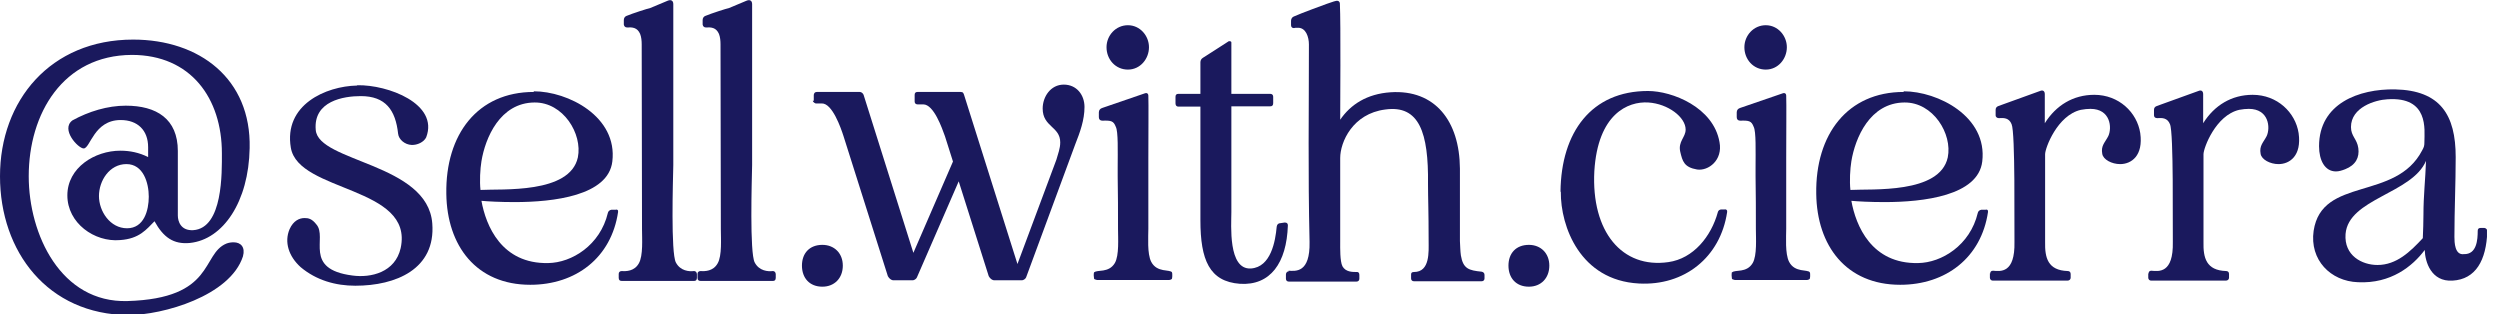
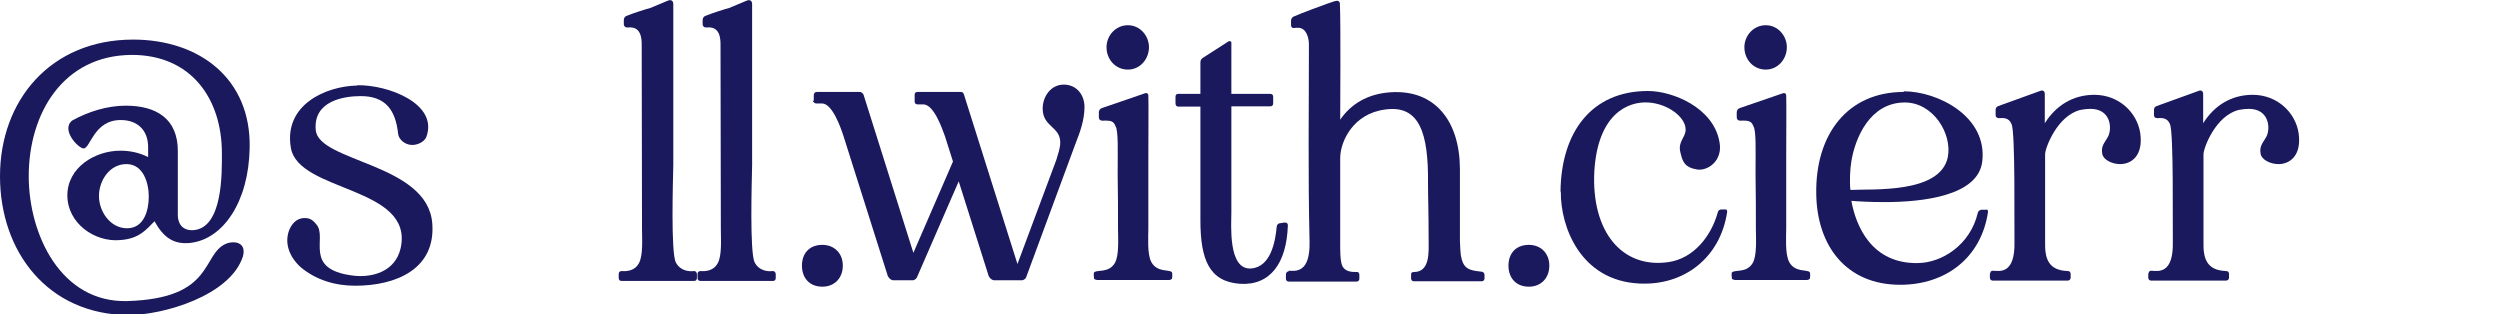
<svg xmlns="http://www.w3.org/2000/svg" width="159" height="20" viewBox="0 0 159 20" fill="none">
  <g clip-path="url(#clip0_451_44986)">
    <path d="M8.467 2.518C12.69 2.518 15.98 5.015 15.878 9.421C15.817 12.832 14.193 15.228 12.081 15.452C11.046 15.553 10.396 15.106 9.827 14.071C9.32 14.579 8.873 15.188 7.634 15.269C6.01 15.411 4.284 14.193 4.284 12.426C4.284 10.66 6.03 9.584 7.655 9.584C8.264 9.584 8.853 9.705 9.421 9.99V9.36C9.421 8.284 8.751 7.634 7.675 7.634C5.97 7.634 5.746 9.441 5.32 9.441C4.975 9.441 3.838 8.223 4.609 7.655C5.645 7.086 6.843 6.721 8 6.721C9.949 6.721 11.31 7.553 11.31 9.604V13.705C11.31 14.071 11.492 14.68 12.284 14.639C14.193 14.518 14.112 10.944 14.112 9.746C14.112 6.254 12.142 3.492 8.386 3.492C4 3.513 1.827 7.228 1.827 11.208C1.827 14.924 3.878 19.269 8.101 19.147C13.685 18.985 12.792 16.162 14.396 15.492C14.558 15.431 14.7 15.411 14.863 15.411C15.31 15.411 15.614 15.716 15.452 16.304C14.639 18.822 10.355 20.04 8.162 20.04C3.046 20 0 16.02 0 11.208C0 6.396 3.208 2.518 8.467 2.518ZM8.081 14.518C9.157 14.518 9.462 13.38 9.462 12.507C9.462 11.634 9.117 10.436 8.041 10.436C6.964 10.436 6.294 11.492 6.294 12.467C6.294 13.441 7.005 14.518 8.081 14.518Z" fill="#1A195D" />
    <path d="M22.721 5.421C24.67 5.381 27.919 6.599 27.107 8.731C26.965 9.035 26.538 9.238 26.173 9.218C25.746 9.198 25.361 8.873 25.32 8.507C25.158 7.005 24.528 6.112 22.944 6.112C21.868 6.112 19.919 6.416 20.081 8.264C20.244 10.315 27.208 10.376 27.493 14.213C27.716 17.117 25.178 18.172 22.599 18.172C21.34 18.172 20.122 17.827 19.127 16.995C18.356 16.304 18.071 15.391 18.416 14.579C18.66 14.03 19.046 13.868 19.371 13.868C19.614 13.868 19.838 13.909 20.122 14.274C20.853 15.106 19.249 17.117 22.416 17.523C23.594 17.685 25.137 17.32 25.483 15.777C26.335 11.837 18.985 12.243 18.498 9.401C18.031 6.66 20.731 5.482 22.701 5.441L22.721 5.421Z" fill="#1A195D" />
-     <path d="M33.95 5.807C36.122 5.807 39.29 7.411 38.944 10.274C38.681 12.447 35.208 12.853 32.731 12.853C31.817 12.853 31.026 12.812 30.62 12.772C30.904 14.355 31.899 16.792 34.863 16.731C36.366 16.711 38.173 15.594 38.66 13.543C38.681 13.442 38.762 13.36 38.883 13.34H39.148C39.249 13.3 39.33 13.36 39.31 13.482C38.883 16.386 36.63 18.112 33.726 18.112C30.295 18.112 28.427 15.634 28.386 12.325C28.325 8.548 30.376 5.848 33.95 5.848V5.807ZM30.538 12.081C31.919 12 36.244 12.345 36.752 10.01C37.056 8.508 35.818 6.497 33.99 6.518C31.797 6.538 30.863 8.772 30.62 10.254C30.538 10.741 30.498 11.533 30.559 12.081H30.538Z" fill="#1A195D" />
    <path d="M39.532 17.238C39.817 17.259 40.344 17.259 40.629 16.751C40.913 16.264 40.832 15.168 40.832 14.579C40.832 10.66 40.812 6.761 40.812 2.822C40.812 2.599 40.791 2.355 40.71 2.152C40.527 1.746 40.223 1.726 39.877 1.746C39.776 1.746 39.695 1.685 39.675 1.563V1.279C39.675 1.157 39.735 1.056 39.837 1.015C40.223 0.853 41.177 0.548 41.36 0.508L42.477 0.041C42.679 -0.041 42.822 0.041 42.822 0.264V10.497C42.801 11.513 42.659 16.061 42.984 16.69C43.268 17.238 43.837 17.279 44.142 17.238C44.243 17.238 44.324 17.32 44.324 17.442V17.665C44.324 17.807 44.263 17.868 44.142 17.868H39.553C39.41 17.868 39.35 17.807 39.35 17.665V17.421C39.35 17.32 39.41 17.238 39.553 17.238H39.532Z" fill="#1A195D" />
    <path d="M44.546 17.238C44.83 17.259 45.358 17.259 45.642 16.751C45.927 16.264 45.846 15.168 45.846 14.579C45.846 10.66 45.825 6.761 45.825 2.822C45.825 2.599 45.805 2.355 45.724 2.152C45.541 1.746 45.236 1.726 44.891 1.746C44.79 1.746 44.709 1.685 44.688 1.563V1.279C44.688 1.157 44.749 1.056 44.851 1.015C45.236 0.853 46.191 0.548 46.373 0.508L47.49 0.041C47.693 -0.041 47.835 0.041 47.835 0.264V10.497C47.815 11.513 47.673 16.061 47.998 16.69C48.282 17.238 48.851 17.279 49.155 17.238C49.257 17.238 49.338 17.32 49.338 17.442V17.665C49.338 17.807 49.277 17.868 49.155 17.868H44.566C44.424 17.868 44.363 17.807 44.363 17.665V17.421C44.363 17.32 44.424 17.238 44.566 17.238H44.546Z" fill="#1A195D" />
    <path d="M52.303 15.573C53.055 15.573 53.603 16.101 53.603 16.893C53.603 17.685 53.075 18.233 52.303 18.233C51.491 18.233 51.004 17.685 51.004 16.893C51.004 16.101 51.491 15.573 52.303 15.573Z" fill="#1A195D" />
    <path d="M51.756 6.416V6.03C51.776 5.909 51.837 5.848 51.959 5.848H54.68C54.782 5.848 54.883 5.929 54.924 6.03L58.091 16.081L60.609 10.274L60.101 8.67C59.919 8.162 59.391 6.639 58.721 6.639H58.355C58.254 6.639 58.172 6.579 58.172 6.457V6.03C58.172 5.909 58.233 5.848 58.355 5.848H61.096C61.259 5.848 61.279 5.929 61.32 6.051L64.71 16.792L67.188 10.152C67.289 9.787 67.431 9.442 67.431 9.056C67.431 8.041 66.314 8.081 66.314 6.903C66.314 6.152 66.822 5.381 67.655 5.381C68.487 5.381 68.974 6.051 68.974 6.802C68.974 7.634 68.69 8.406 68.386 9.178L65.259 17.645C65.218 17.746 65.076 17.827 64.995 17.827H63.249C63.086 17.827 62.964 17.706 62.883 17.563L60.974 11.533L58.315 17.645C58.274 17.746 58.132 17.827 58.051 17.827H56.832C56.67 17.827 56.548 17.706 56.467 17.563L53.645 8.65C53.482 8.142 52.934 6.558 52.264 6.579H51.878C51.878 6.579 51.695 6.518 51.695 6.396L51.756 6.416Z" fill="#1A195D" />
    <path d="M69.603 17.32C69.766 17.137 70.517 17.381 70.903 16.731C71.187 16.244 71.106 15.147 71.106 14.558C71.106 13.442 71.106 12.345 71.085 11.228V10.639C71.085 9.624 71.126 8.365 70.963 8.061C70.821 7.695 70.679 7.655 70.111 7.675C69.969 7.675 69.887 7.594 69.887 7.452V7.147C69.887 7.005 69.969 6.904 70.111 6.863L72.832 5.929C72.933 5.888 73.035 5.949 73.035 6.091C73.055 6.68 73.035 8.264 73.035 10.091V14.558C73.035 15.046 72.953 16.142 73.217 16.65C73.583 17.36 74.415 17.117 74.537 17.32C74.557 17.36 74.557 17.421 74.557 17.503C74.557 17.584 74.557 17.645 74.537 17.726L74.496 17.766C74.496 17.766 74.415 17.807 74.354 17.807H69.766C69.766 17.807 69.684 17.787 69.623 17.766L69.583 17.726C69.583 17.726 69.562 17.584 69.562 17.523C69.562 17.462 69.562 17.36 69.583 17.299L69.603 17.32ZM70.375 3.005C70.375 2.254 70.963 1.604 71.735 1.604C72.507 1.604 73.075 2.274 73.075 3.005C73.075 3.736 72.527 4.426 71.735 4.426C70.943 4.426 70.375 3.777 70.375 3.005Z" fill="#1A195D" />
    <path d="M74.762 6.558V6.152C74.762 6.03 74.823 5.969 74.945 5.969H76.346V3.959C76.346 3.837 76.406 3.736 76.508 3.675L78.153 2.619C78.153 2.619 78.315 2.599 78.315 2.7V5.969H80.792C80.894 5.969 80.975 6.03 80.975 6.152V6.558C80.975 6.7 80.914 6.761 80.792 6.761H78.315V13.502C78.315 14.294 78.092 17.157 79.554 17.076C80.833 16.994 81.117 15.329 81.198 14.416C81.219 14.274 81.3 14.192 81.442 14.192L81.706 14.152C81.848 14.152 81.909 14.213 81.909 14.335C81.828 16.73 80.792 18.172 78.863 18.05C76.914 17.908 76.346 16.527 76.346 14.01V6.781H74.945C74.843 6.781 74.762 6.72 74.762 6.578V6.558Z" fill="#1A195D" />
    <path d="M81.948 17.218C82.394 17.239 83.328 17.381 83.288 15.391C83.186 10.843 83.247 7.371 83.247 2.822C83.247 2.376 83.064 1.746 82.536 1.767C82.394 1.767 82.354 1.767 82.293 1.787C82.191 1.787 82.11 1.726 82.11 1.604V1.32C82.11 1.218 82.171 1.097 82.272 1.056C82.76 0.833 84.222 0.305 84.384 0.244C84.648 0.163 84.77 0.102 84.953 0.061C85.115 0.02 85.217 0.102 85.217 0.244C85.278 1.503 85.237 6.965 85.237 7.614C85.887 6.66 86.922 5.97 88.445 5.868C91.267 5.685 92.831 7.696 92.851 10.721V15.33C92.871 15.635 92.871 15.96 92.912 16.244C93.054 17.096 93.42 17.198 94.232 17.279C94.333 17.3 94.415 17.36 94.415 17.482V17.706C94.415 17.807 94.354 17.888 94.232 17.888H89.927C89.826 17.888 89.745 17.828 89.745 17.706V17.462C89.745 17.34 89.805 17.3 89.927 17.3C90.963 17.3 90.861 16 90.861 15.31C90.861 13.361 90.821 12.63 90.821 11.695C90.861 8.447 90.272 6.66 88.1 6.965C86.029 7.229 85.237 9.036 85.237 10.051V15.391C85.237 15.777 85.217 16.609 85.379 16.934C85.582 17.3 86.008 17.3 86.272 17.3C86.394 17.279 86.455 17.36 86.455 17.482V17.726C86.455 17.828 86.394 17.909 86.272 17.909H81.968C81.866 17.909 81.785 17.848 81.785 17.726V17.462C81.785 17.36 81.846 17.259 81.968 17.259L81.948 17.218Z" fill="#1A195D" />
    <path d="M97.237 15.573C97.988 15.573 98.537 16.101 98.537 16.893C98.537 17.685 98.009 18.233 97.237 18.233C96.425 18.233 95.938 17.685 95.938 16.893C95.938 16.101 96.425 15.573 97.237 15.573Z" fill="#1A195D" />
    <path d="M99.248 12.183C99.289 8.406 101.218 5.787 104.811 5.787C106.355 5.787 108.974 6.822 109.36 9.035C109.583 10.193 108.649 10.883 107.938 10.781C107.106 10.639 107.004 10.254 106.862 9.644C106.72 8.995 107.207 8.731 107.207 8.243C107.207 7.452 106.091 6.599 104.832 6.518C103.532 6.436 101.624 7.249 101.4 10.883C101.197 14.741 103.167 17.096 106.111 16.67C107.695 16.447 108.832 15.046 109.258 13.482C109.278 13.401 109.36 13.32 109.481 13.32H109.685C109.786 13.299 109.867 13.36 109.847 13.482C109.421 16.365 107.126 18.193 104.223 18.03C100.507 17.827 99.248 14.416 99.268 12.203L99.248 12.183Z" fill="#1A195D" />
    <path d="M110.171 17.32C110.334 17.137 111.085 17.381 111.471 16.731C111.755 16.244 111.674 15.147 111.674 14.558C111.674 13.442 111.674 12.345 111.654 11.228V10.639C111.654 9.624 111.694 8.365 111.532 8.061C111.39 7.695 111.248 7.655 110.679 7.675C110.537 7.675 110.456 7.594 110.456 7.452V7.147C110.456 7.005 110.537 6.904 110.679 6.863L113.4 5.929C113.501 5.888 113.603 5.949 113.603 6.091C113.623 6.68 113.603 8.264 113.603 10.091V14.558C113.603 15.046 113.522 16.142 113.786 16.65C114.151 17.36 114.984 17.117 115.105 17.32C115.126 17.36 115.126 17.421 115.126 17.503C115.126 17.584 115.126 17.645 115.105 17.726L115.065 17.766C115.065 17.766 114.984 17.807 114.923 17.807H110.334C110.334 17.807 110.253 17.787 110.192 17.766L110.151 17.726C110.151 17.726 110.131 17.584 110.131 17.523C110.131 17.462 110.131 17.36 110.151 17.299L110.171 17.32ZM110.943 3.005C110.943 2.254 111.532 1.604 112.303 1.604C113.075 1.604 113.644 2.274 113.644 3.005C113.644 3.736 113.095 4.426 112.303 4.426C111.512 4.426 110.943 3.777 110.943 3.005Z" fill="#1A195D" />
    <path d="M121.076 5.807C123.249 5.807 126.417 7.411 126.071 10.274C125.807 12.447 122.335 12.853 119.858 12.853C118.944 12.853 118.153 12.812 117.747 12.772C118.031 14.355 119.026 16.792 121.99 16.731C123.493 16.711 125.3 15.594 125.787 13.543C125.807 13.442 125.889 13.36 126.01 13.34H126.274C126.376 13.3 126.457 13.36 126.437 13.482C126.01 16.386 123.757 18.112 120.853 18.112C117.422 18.112 115.554 15.634 115.513 12.325C115.452 8.548 117.503 5.848 121.076 5.848V5.807ZM117.665 12.081C119.046 12 123.371 12.345 123.878 10.01C124.183 8.508 122.944 6.497 121.117 6.518C118.924 6.538 117.99 8.772 117.747 10.254C117.665 10.741 117.625 11.533 117.686 12.081H117.665Z" fill="#1A195D" />
    <path d="M126.577 17.401C126.577 17.279 126.638 17.218 126.76 17.218C127.227 17.259 128.161 17.401 128.12 15.391C128.1 14.355 128.181 8.426 127.937 7.898C127.775 7.492 127.45 7.492 127.125 7.513C127.024 7.513 126.922 7.452 126.922 7.33V6.985C126.922 6.863 126.983 6.782 127.105 6.741L129.744 5.787C129.927 5.706 130.049 5.787 130.049 5.99V7.838C130.76 6.7 131.856 6.03 133.196 6.03C134.76 6.03 135.917 7.147 136.12 8.467C136.323 9.909 135.552 10.437 134.841 10.437C134.313 10.437 133.765 10.152 133.704 9.787C133.602 9.259 133.887 9.056 134.09 8.65C134.333 8.122 134.232 6.924 132.953 6.924C132.77 6.924 132.567 6.944 132.343 6.985C130.841 7.33 130.069 9.421 130.069 9.807V15.391C130.049 16.386 130.232 17.198 131.511 17.238C131.612 17.238 131.694 17.299 131.694 17.421V17.665C131.694 17.766 131.612 17.848 131.491 17.848H126.739C126.638 17.848 126.557 17.766 126.557 17.665V17.381L126.577 17.401Z" fill="#1A195D" />
    <path d="M136.649 17.401C136.649 17.279 136.71 17.218 136.832 17.218C137.299 17.259 138.233 17.401 138.192 15.391C138.172 14.355 138.253 8.426 138.01 7.898C137.847 7.492 137.522 7.492 137.197 7.513C137.076 7.513 136.994 7.452 136.994 7.33V6.985C136.994 6.863 137.055 6.782 137.177 6.741L139.817 5.787C139.999 5.706 140.121 5.787 140.121 5.99V7.838C140.832 6.7 141.928 6.03 143.268 6.03C144.832 6.03 145.989 7.147 146.192 8.467C146.395 9.909 145.624 10.437 144.913 10.437C144.385 10.437 143.837 10.152 143.776 9.787C143.675 9.259 143.959 9.056 144.162 8.65C144.406 8.122 144.304 6.924 143.025 6.924C142.842 6.924 142.639 6.944 142.416 6.985C140.913 7.33 140.142 9.421 140.142 9.807V15.391C140.121 16.386 140.304 17.198 141.583 17.238C141.685 17.238 141.766 17.299 141.766 17.421V17.665C141.766 17.766 141.685 17.848 141.563 17.848H136.812C136.71 17.848 136.629 17.766 136.629 17.665V17.381L136.649 17.401Z" fill="#1A195D" />
-     <path d="M147.147 14.68C147.674 11.208 152.365 12.812 154.05 9.563C154.172 9.34 154.192 9.279 154.192 9.015C154.192 8.264 154.497 6.132 151.837 6.315C151.065 6.355 149.522 6.822 149.522 8.081C149.522 8.67 149.908 8.832 149.989 9.421C150.07 10.01 149.827 10.497 149.157 10.761C148.954 10.842 148.751 10.903 148.568 10.903C147.857 10.903 147.492 10.193 147.492 9.299C147.492 6.579 150.03 5.644 152.324 5.685C155.207 5.746 156.182 7.309 156.182 9.99C156.182 11.675 156.101 13.36 156.101 15.066C156.101 15.411 156.121 16.244 156.71 16.162C157.522 16.183 157.583 15.249 157.583 14.68C157.583 14.558 157.644 14.497 157.766 14.497H158.009C158.131 14.518 158.192 14.599 158.192 14.721C158.131 16.548 157.461 17.766 155.979 17.848C154.619 17.929 154.233 16.65 154.213 15.898C153.441 16.934 152.06 18.051 149.969 17.949C148.223 17.888 146.883 16.528 147.147 14.68ZM151.207 16.853C152.426 16.853 153.299 16 154.091 15.147C154.111 14.68 154.131 14.071 154.131 13.665C154.131 12.426 154.253 11.452 154.294 10.233C153.4 12.325 149.36 12.629 149.177 14.883C149.075 16.264 150.233 16.853 151.207 16.853Z" fill="#1A195D" />
  </g>
  <defs>
    <clipPath id="clip0_451_44986">
      <rect width="158.172" height="20" fill="white" />
    </clipPath>
  </defs>
</svg>